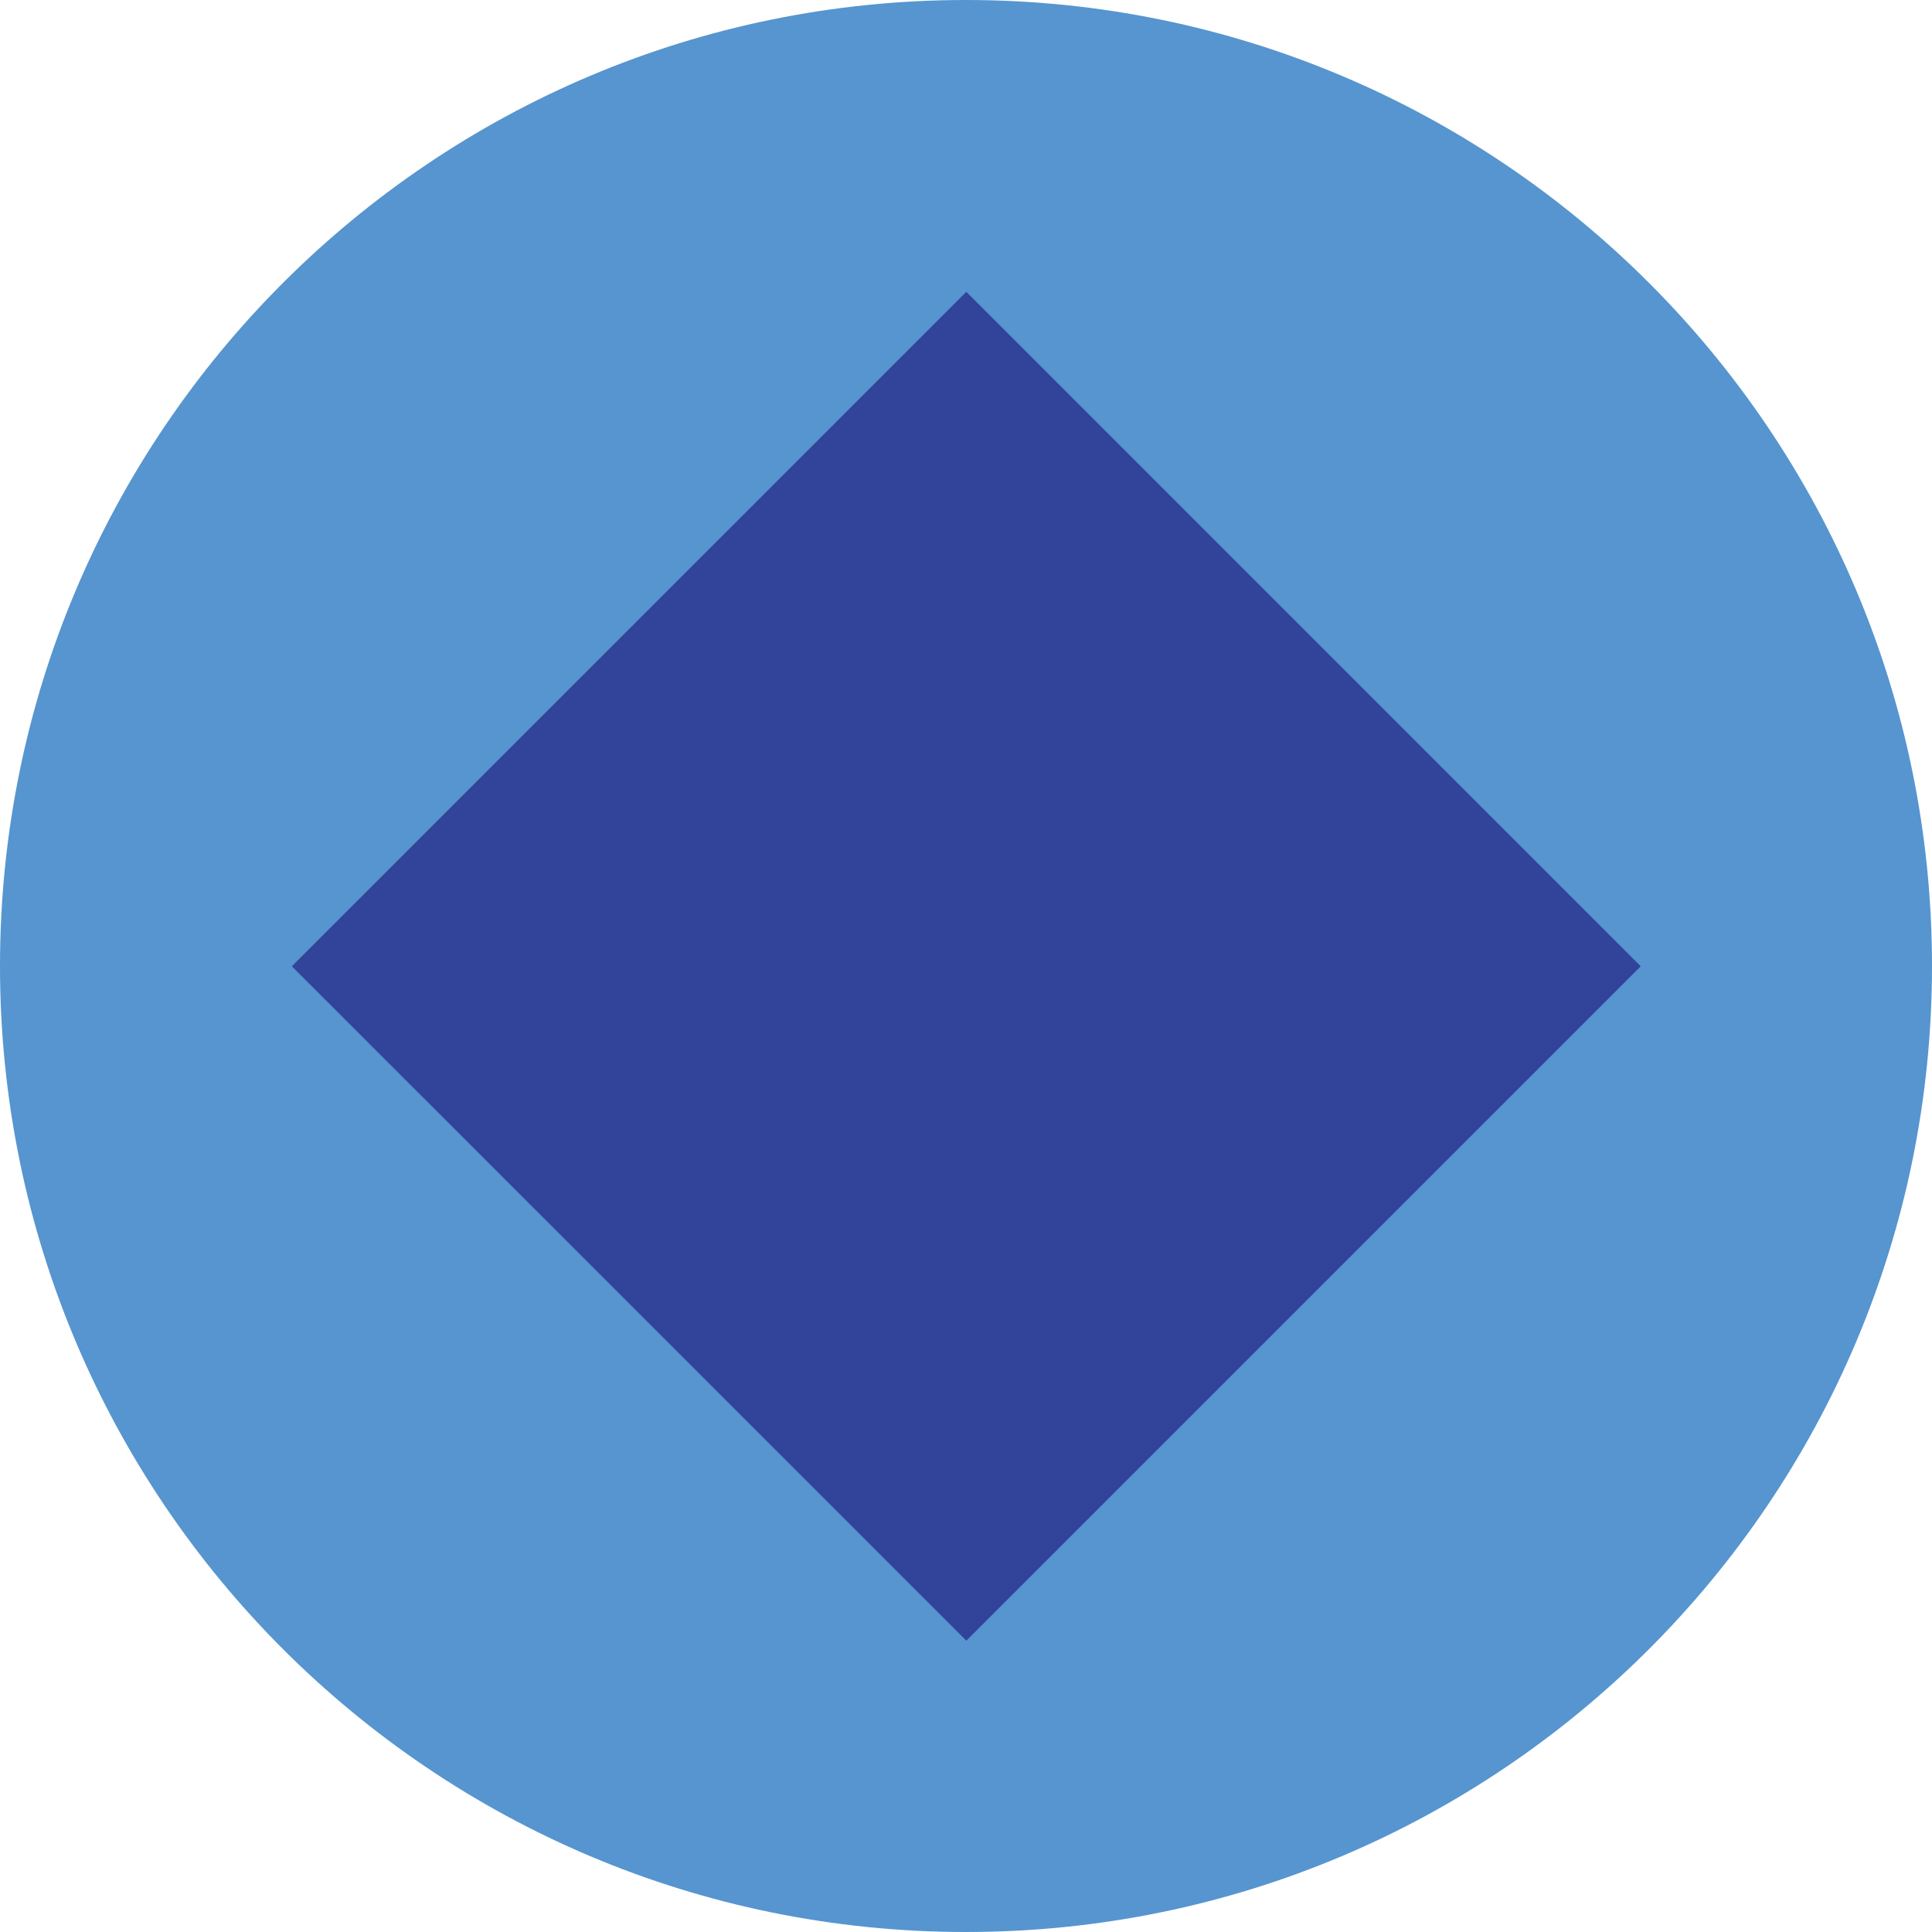
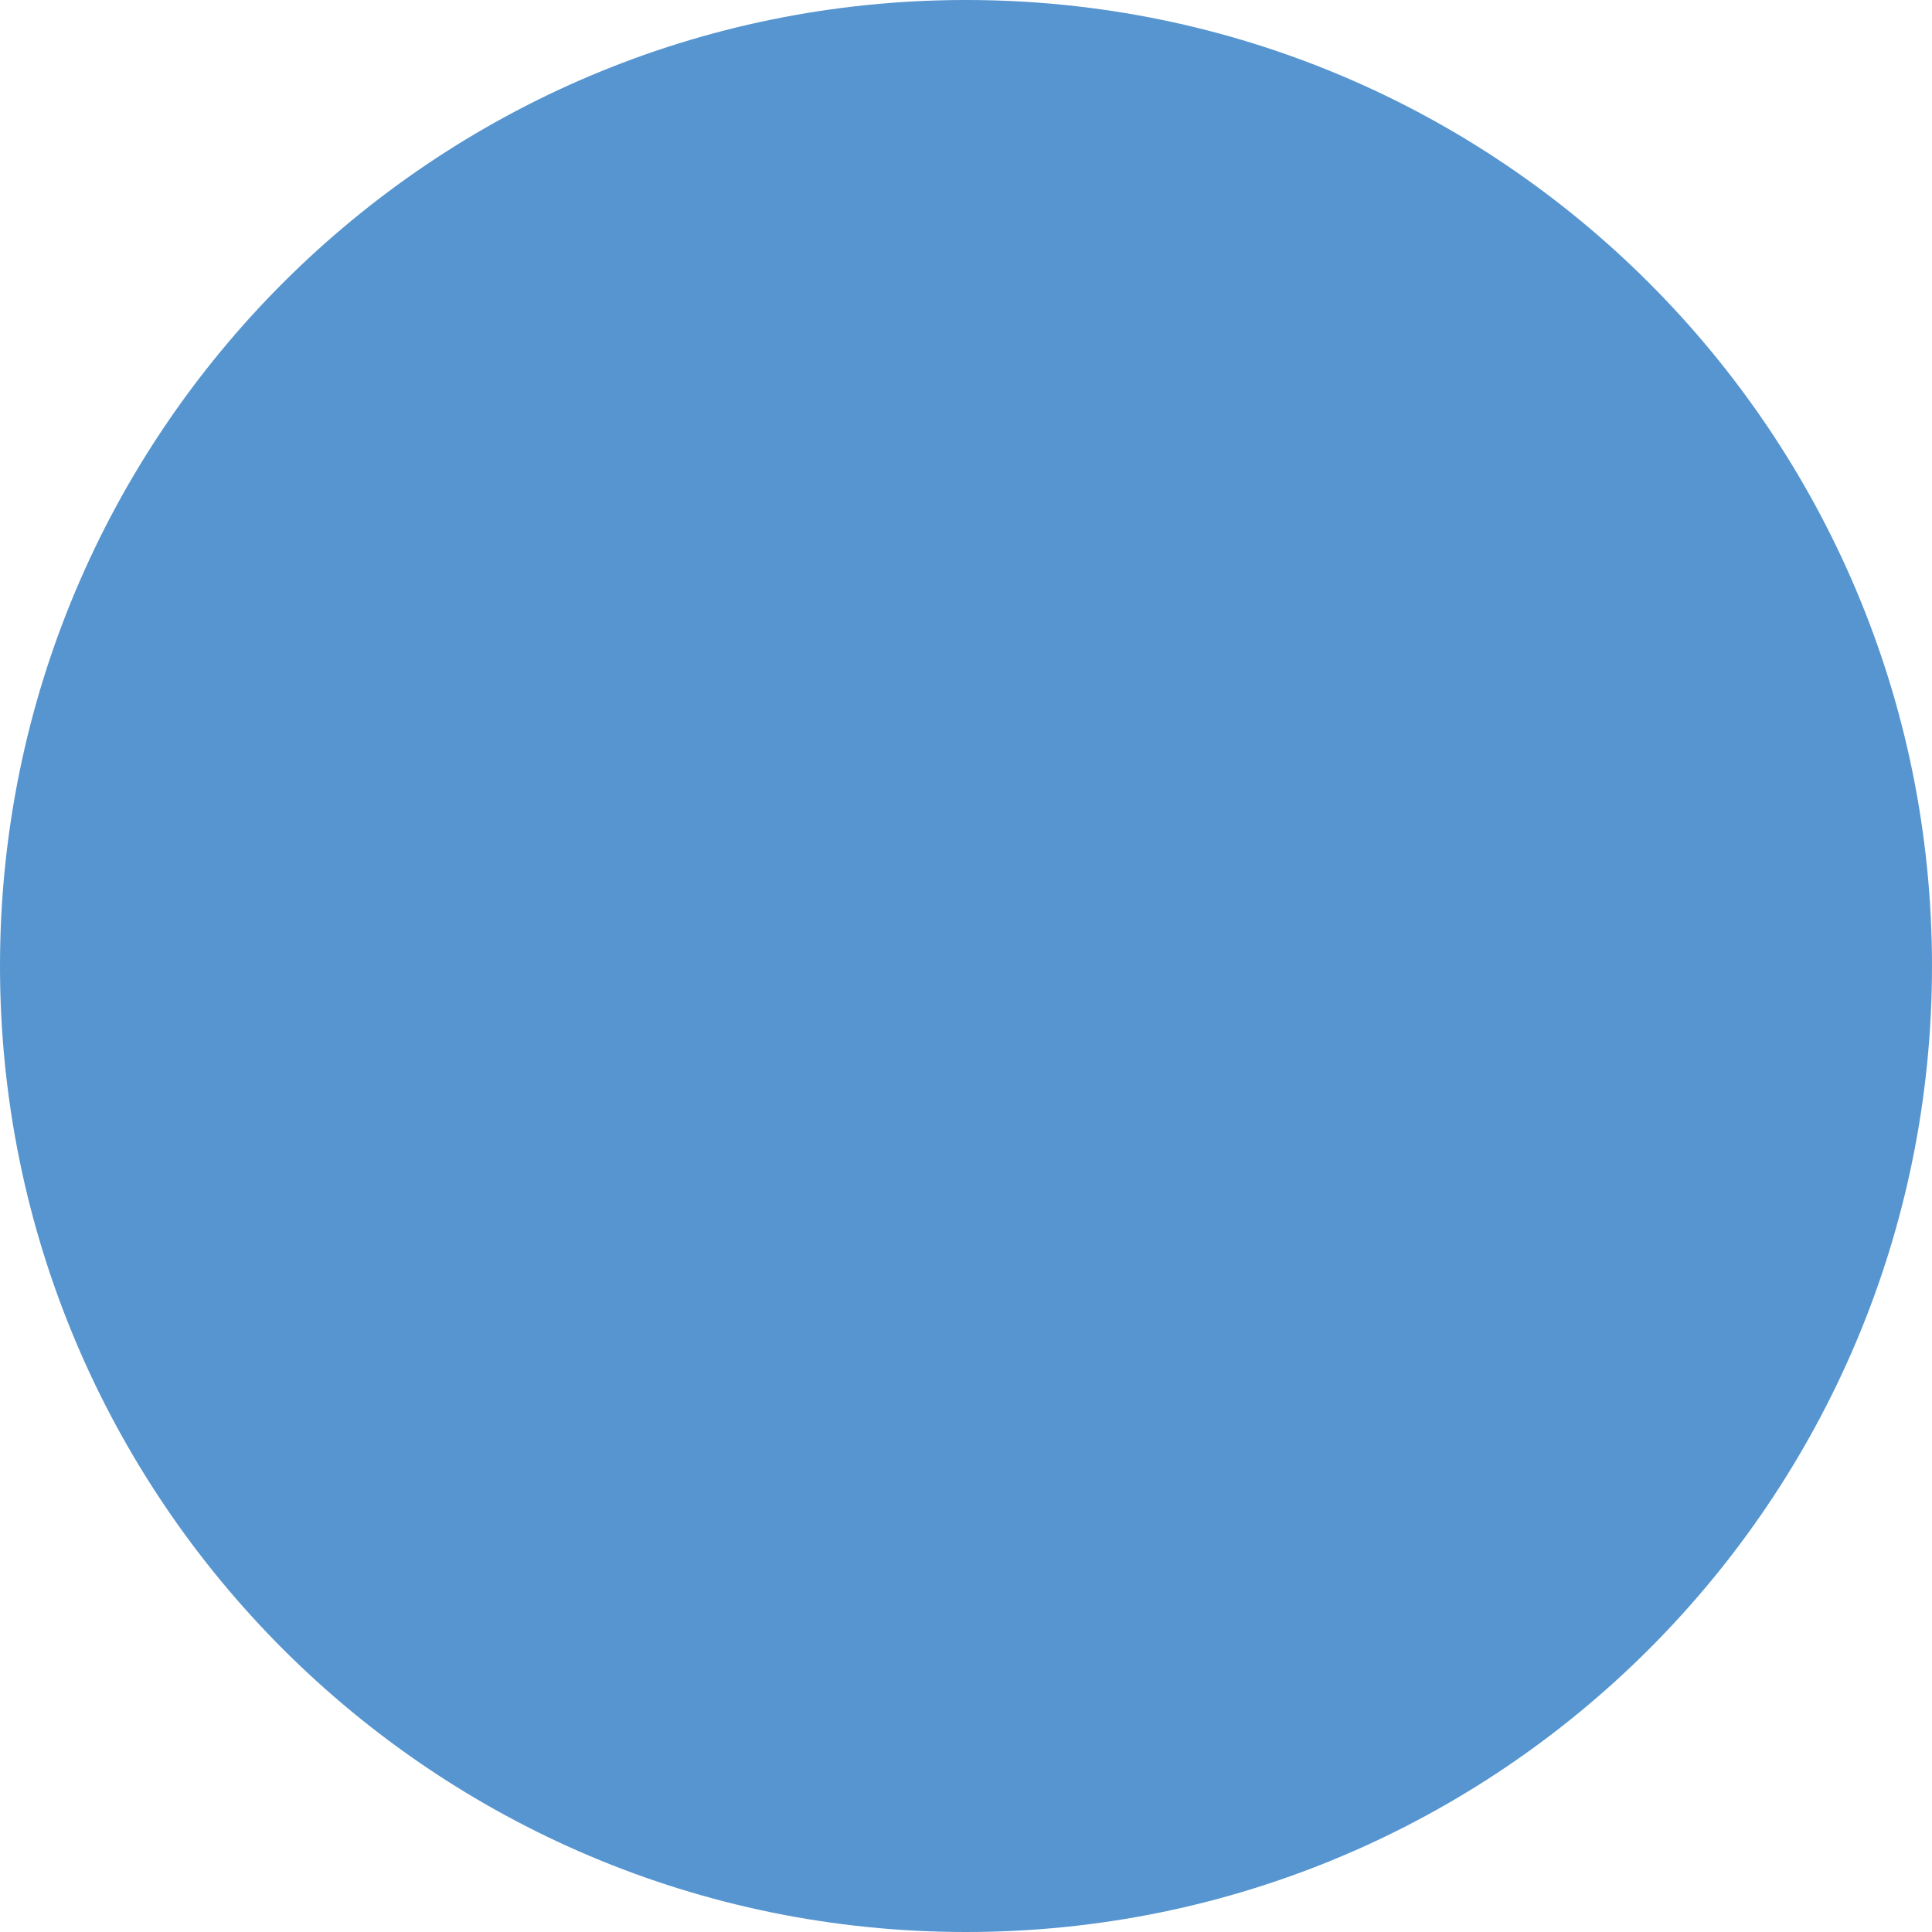
<svg xmlns="http://www.w3.org/2000/svg" width="54" height="54" viewBox="0 0 54 54" fill="none">
  <path d="M27 54C41.912 54 54 41.912 54 27C54 12.088 41.912 0 27 0C12.088 0 0 12.088 0 27C0 41.912 12.088 54 27 54Z" fill="#5695CF" />
-   <path d="M27.009 8.157L8.158 27.008L27.009 45.858L45.859 27.008L27.009 8.157Z" fill="#32439A" />
</svg>